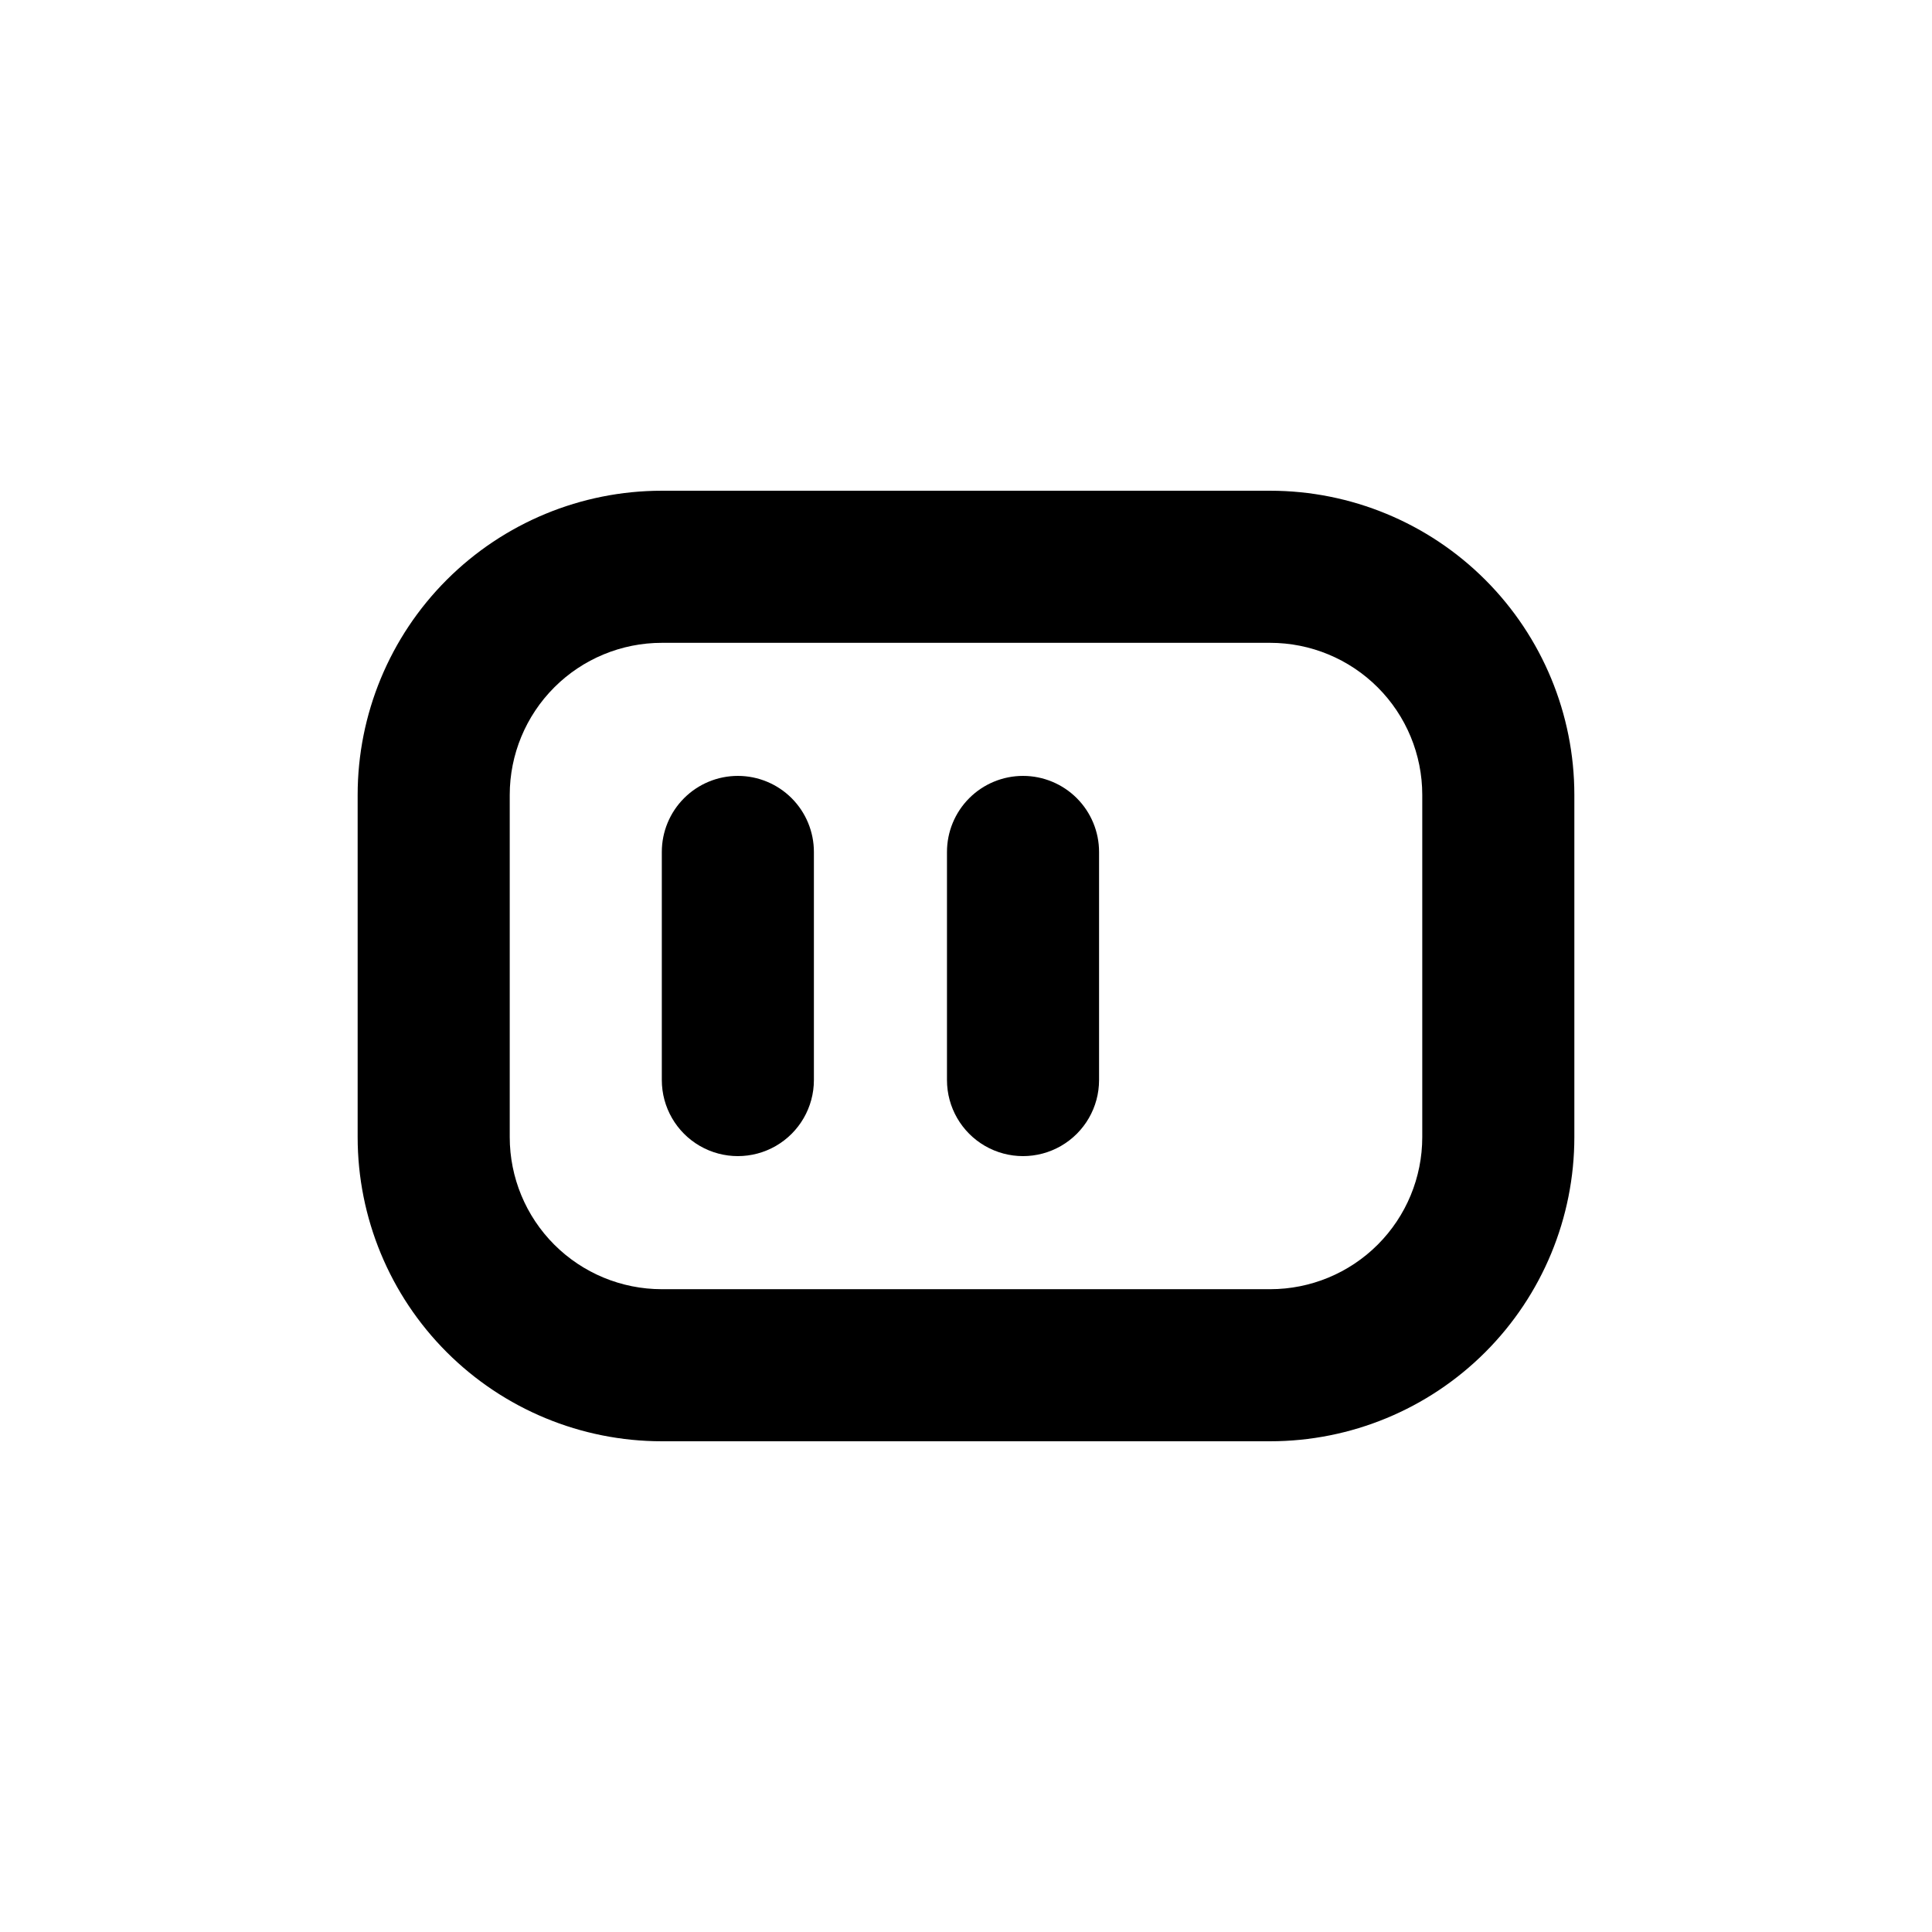
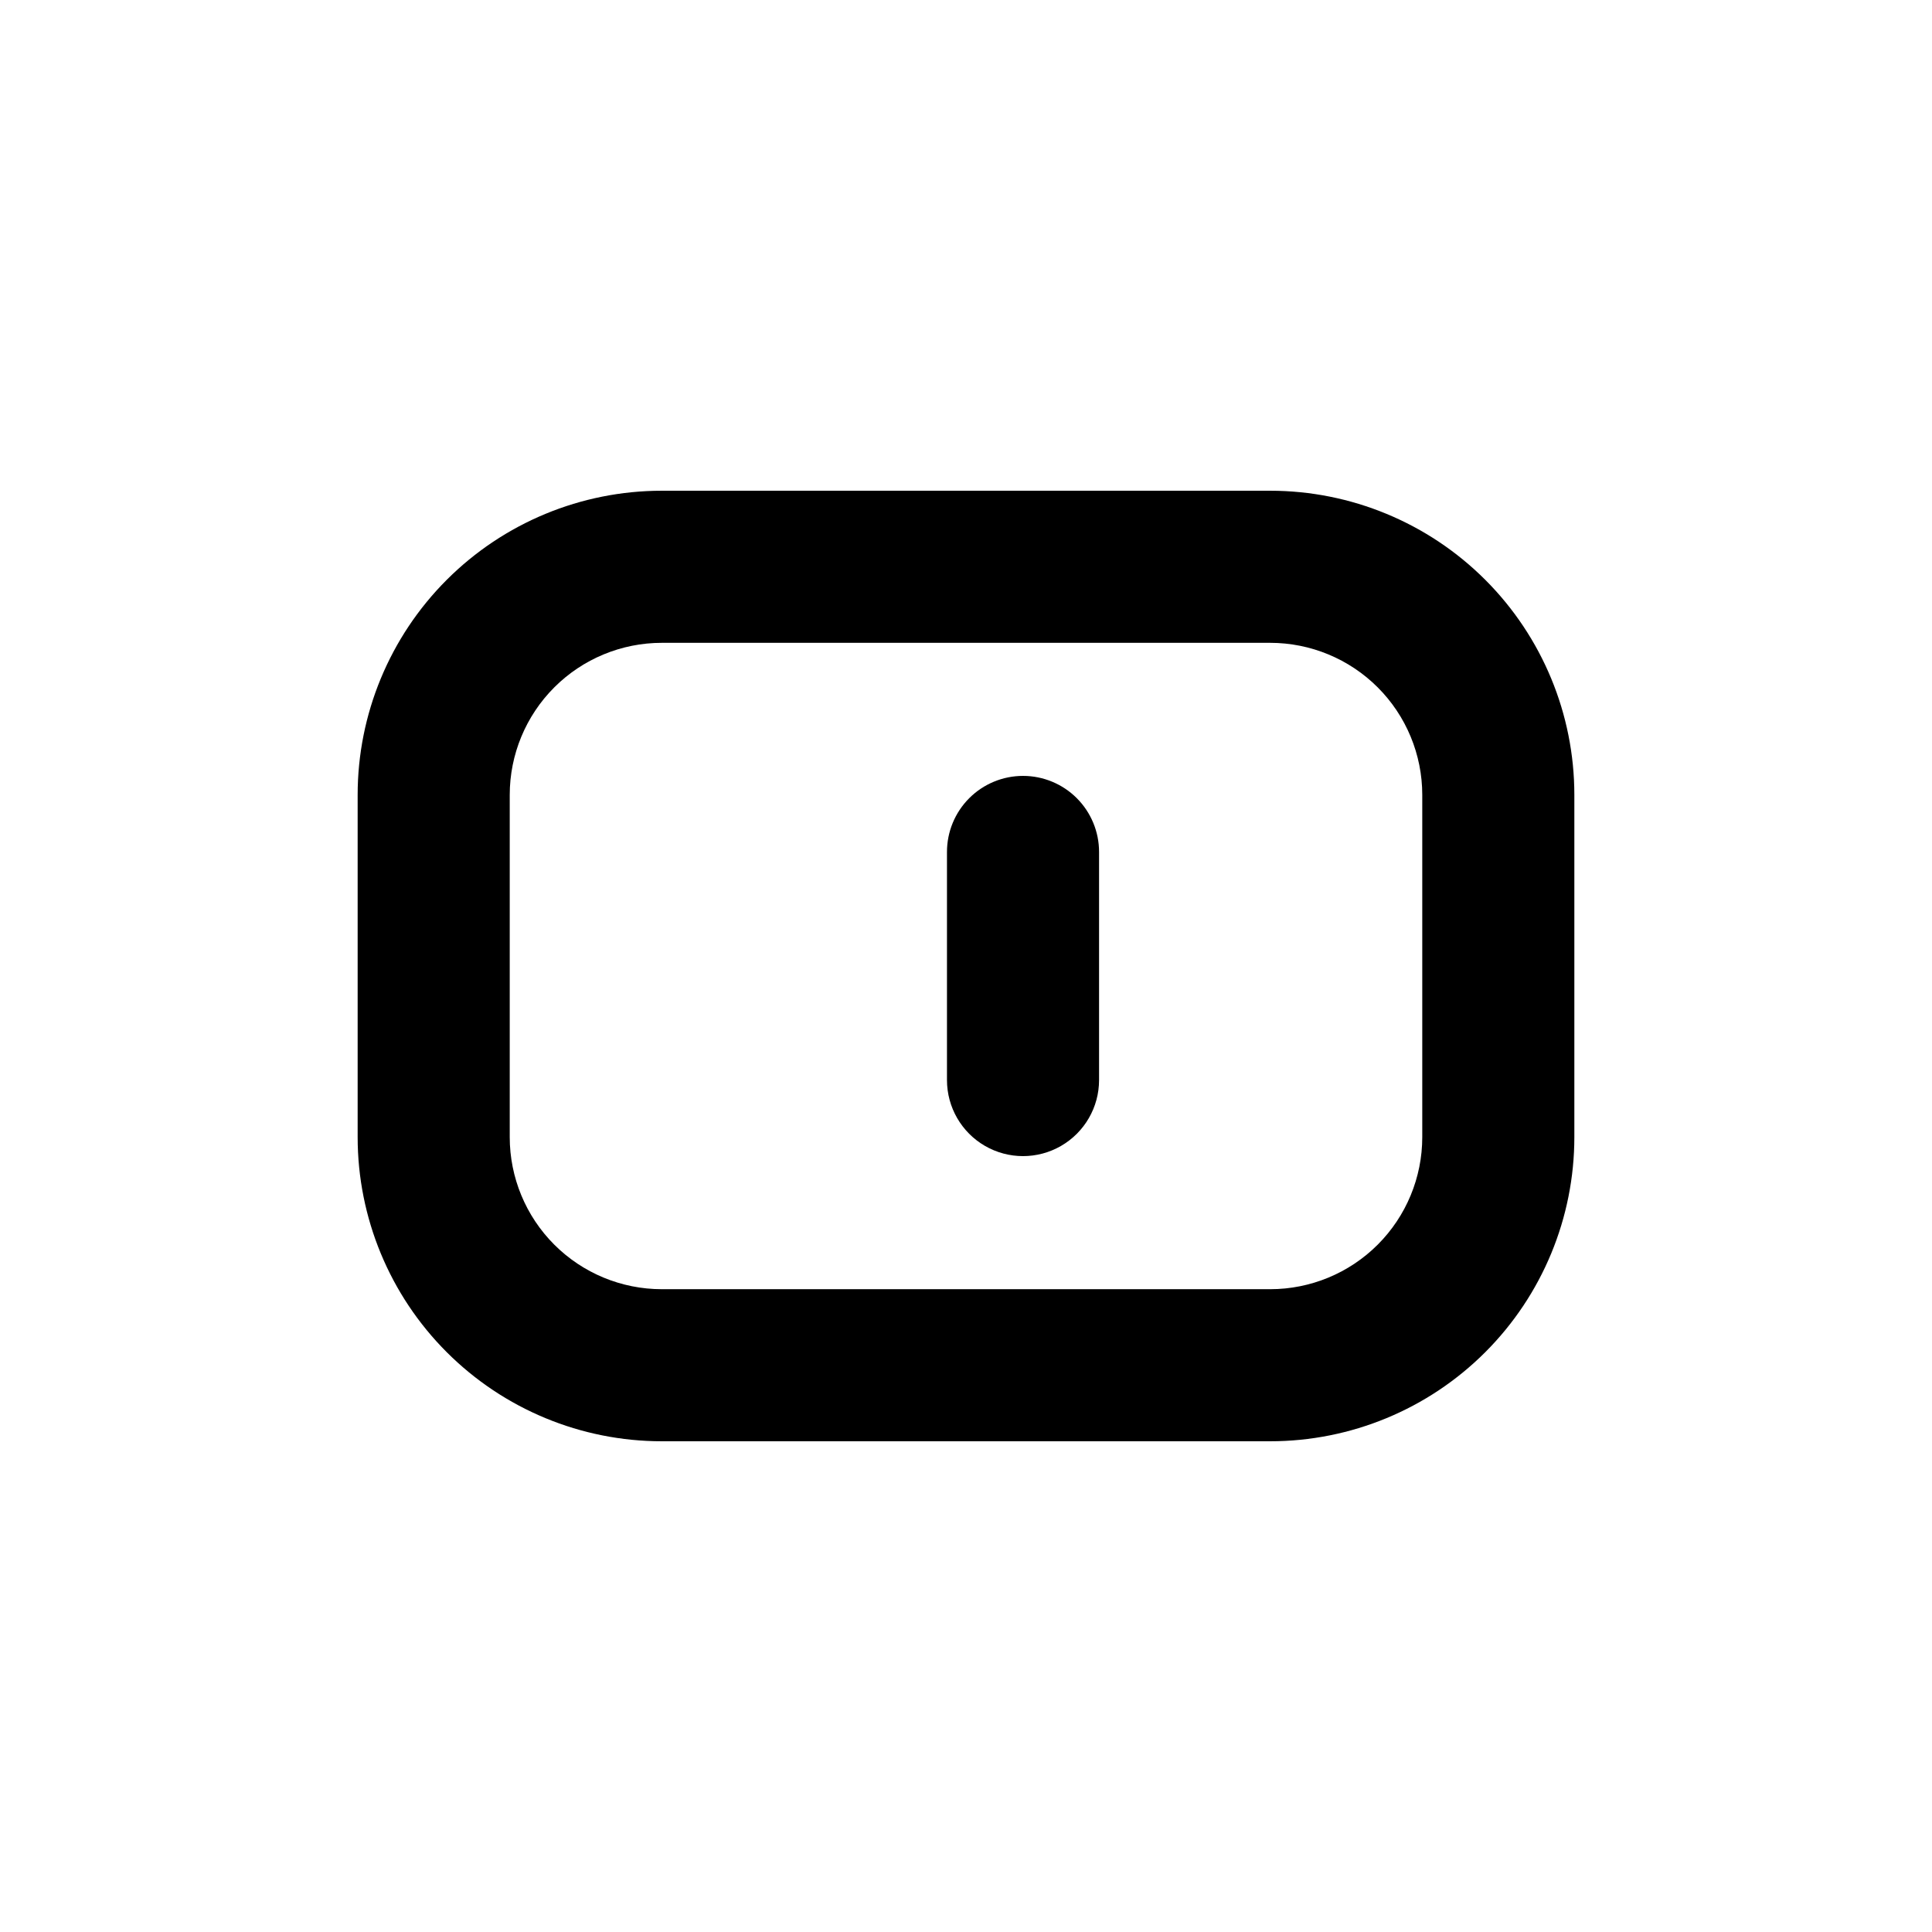
<svg xmlns="http://www.w3.org/2000/svg" fill="#000000" width="800px" height="800px" version="1.1" viewBox="144 144 512 512">
  <g>
    <path d="m480.61 274.05h-161.22c-21.379 0-41.883 8.492-57 23.609s-23.609 35.621-23.609 57v90.684c0 21.379 8.492 41.883 23.609 57 15.117 15.117 35.621 23.609 57 23.609h161.22c21.379 0 41.883-8.492 57-23.609 15.117-15.117 23.609-35.621 23.609-57v-90.684c0-21.379-8.492-41.883-23.609-57s-35.621-23.609-57-23.609zm40.305 171.3v-0.004c0 10.691-4.246 20.941-11.805 28.5s-17.812 11.805-28.5 11.805h-161.22c-10.691 0-20.941-4.246-28.5-11.805s-11.805-17.809-11.805-28.5v-90.684c0-10.691 4.246-20.941 11.805-28.5s17.809-11.805 28.5-11.805h161.22c10.688 0 20.941 4.246 28.5 11.805s11.805 17.809 11.805 28.5z" />
-     <path d="m339.54 349.62c-5.348 0-10.473 2.125-14.25 5.902-3.781 3.781-5.902 8.906-5.902 14.25v60.457c0 7.199 3.84 13.852 10.074 17.453 6.234 3.602 13.918 3.602 20.152 0 6.234-3.602 10.078-10.254 10.078-17.453v-60.457c0-5.344-2.125-10.469-5.902-14.25-3.781-3.777-8.906-5.902-14.25-5.902z" />
    <path d="m415.11 349.62c-5.344 0-10.473 2.125-14.25 5.902-3.781 3.781-5.902 8.906-5.902 14.25v60.457c0 7.199 3.84 13.852 10.074 17.453 6.238 3.602 13.918 3.602 20.152 0 6.238-3.602 10.078-10.254 10.078-17.453v-60.457c0-5.344-2.125-10.469-5.902-14.25-3.781-3.777-8.906-5.902-14.25-5.902z" />
  </g>
</svg>